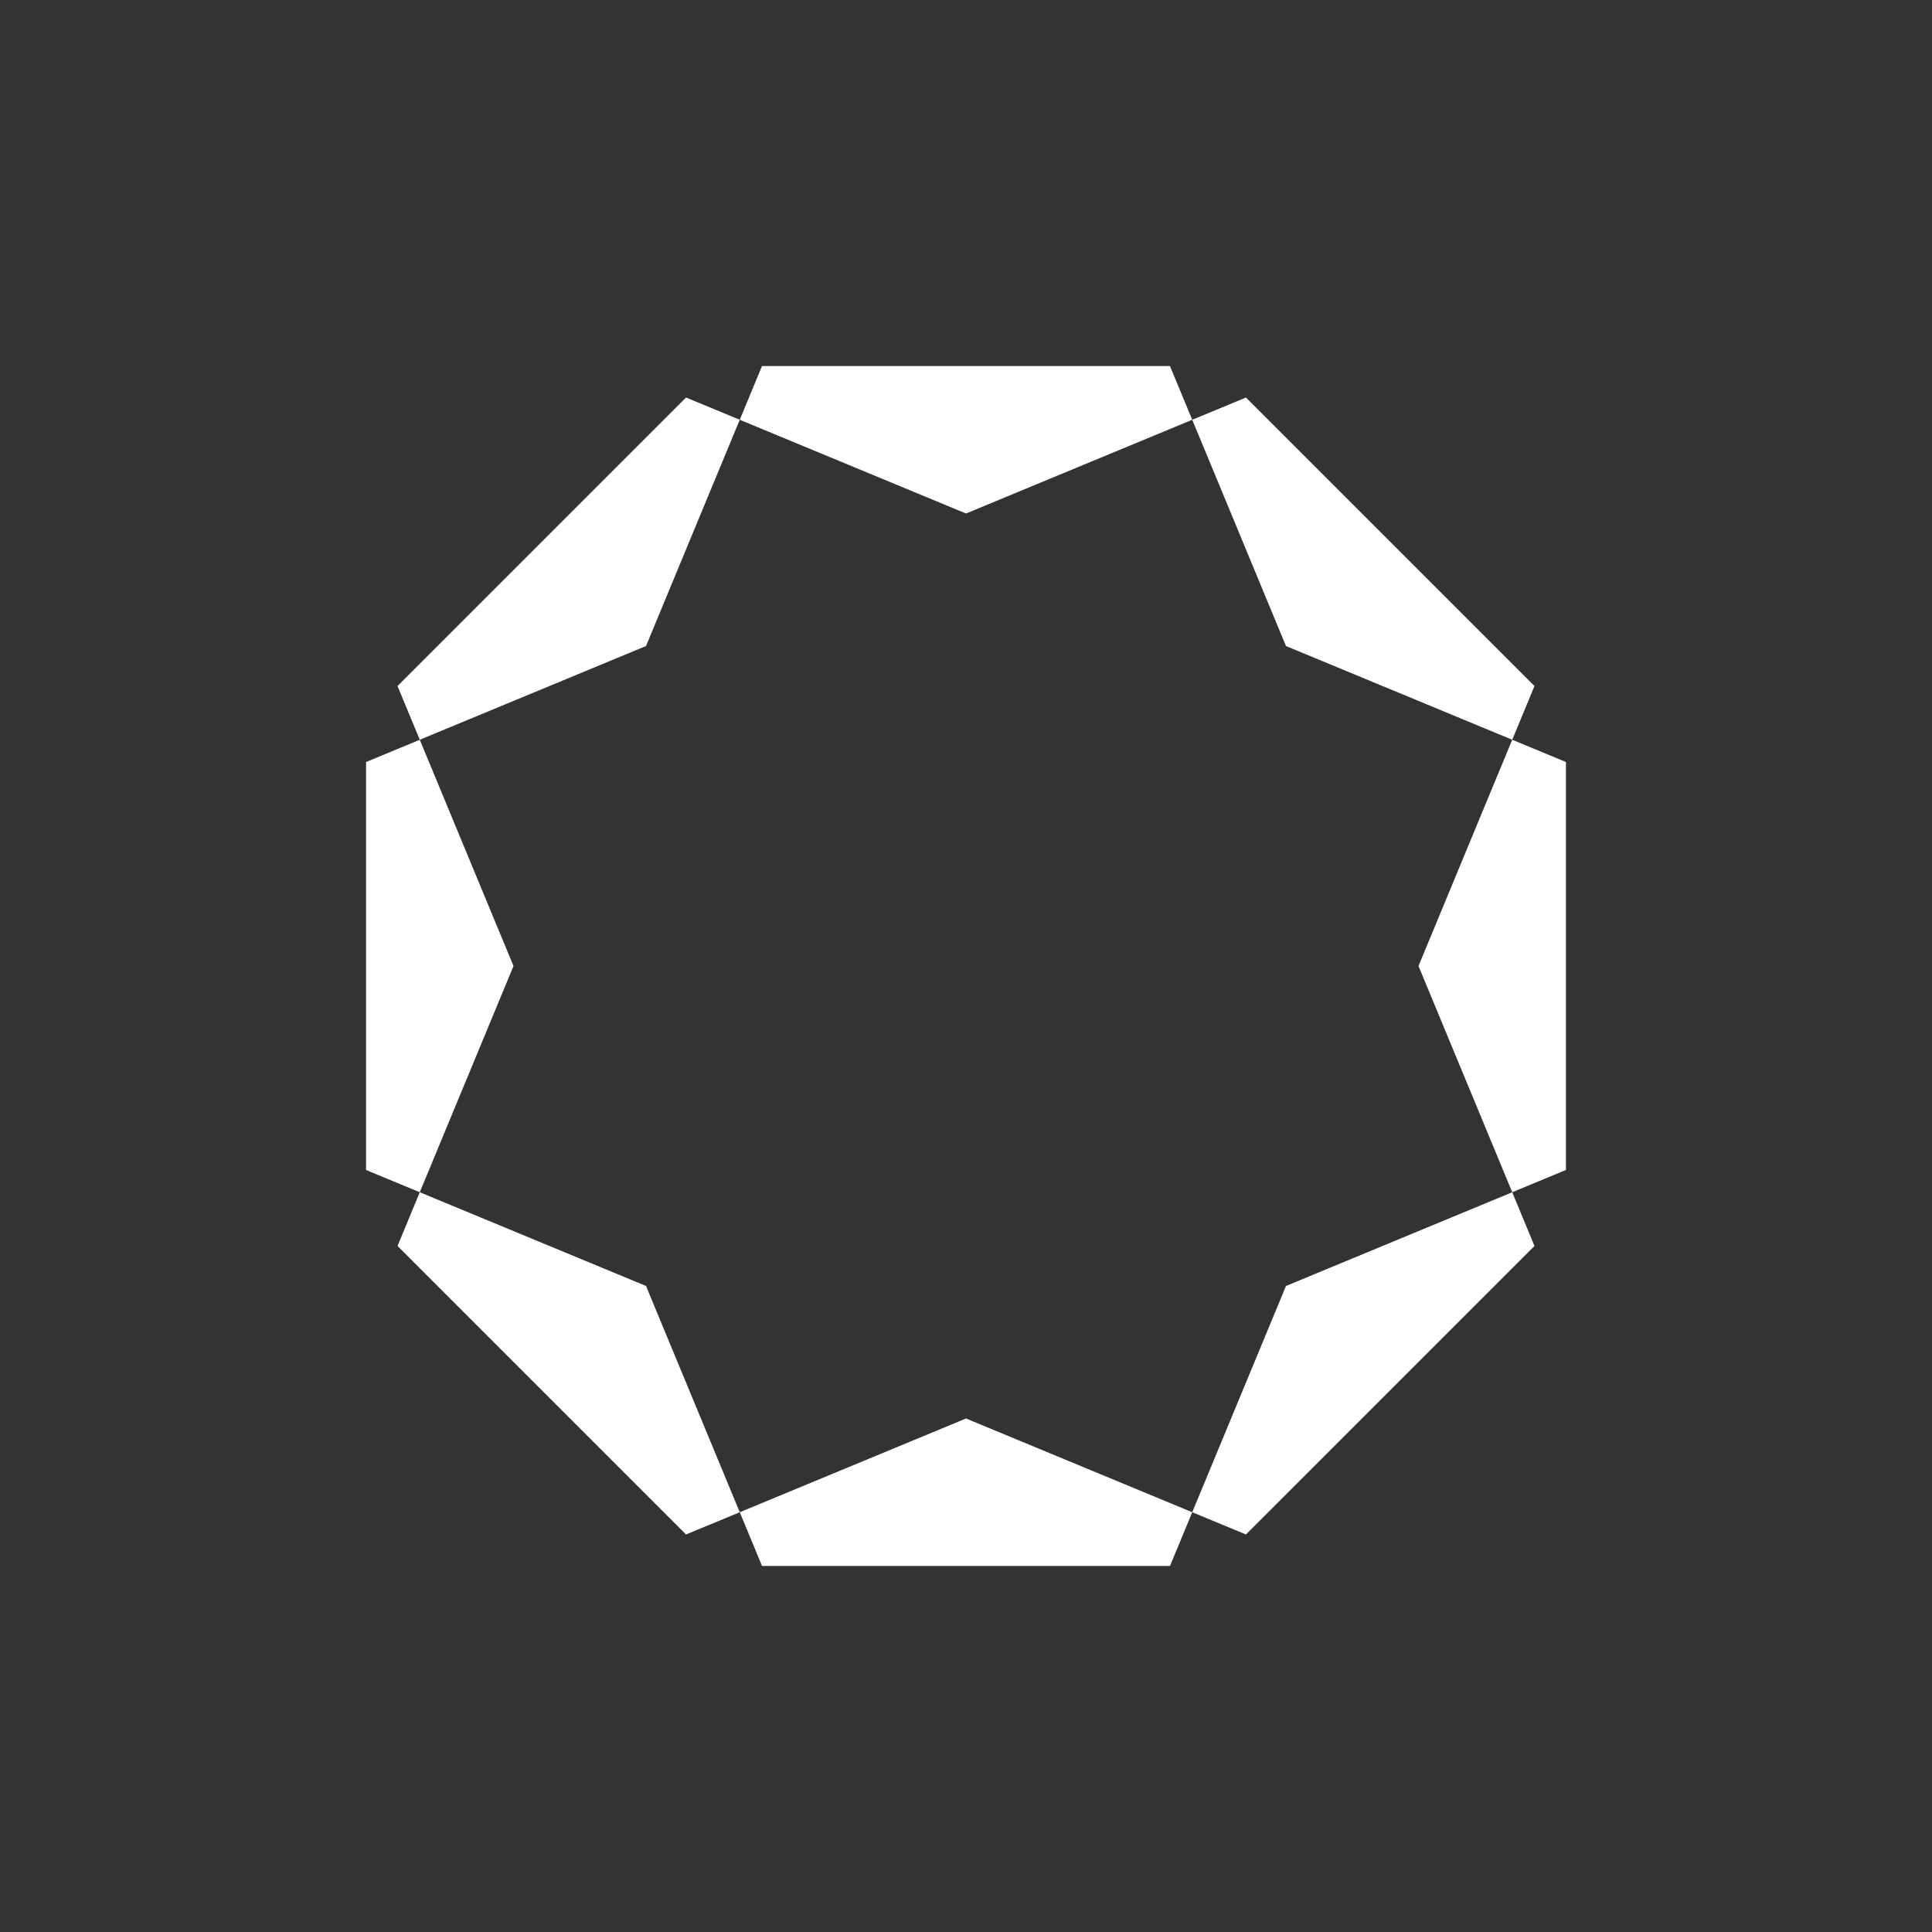
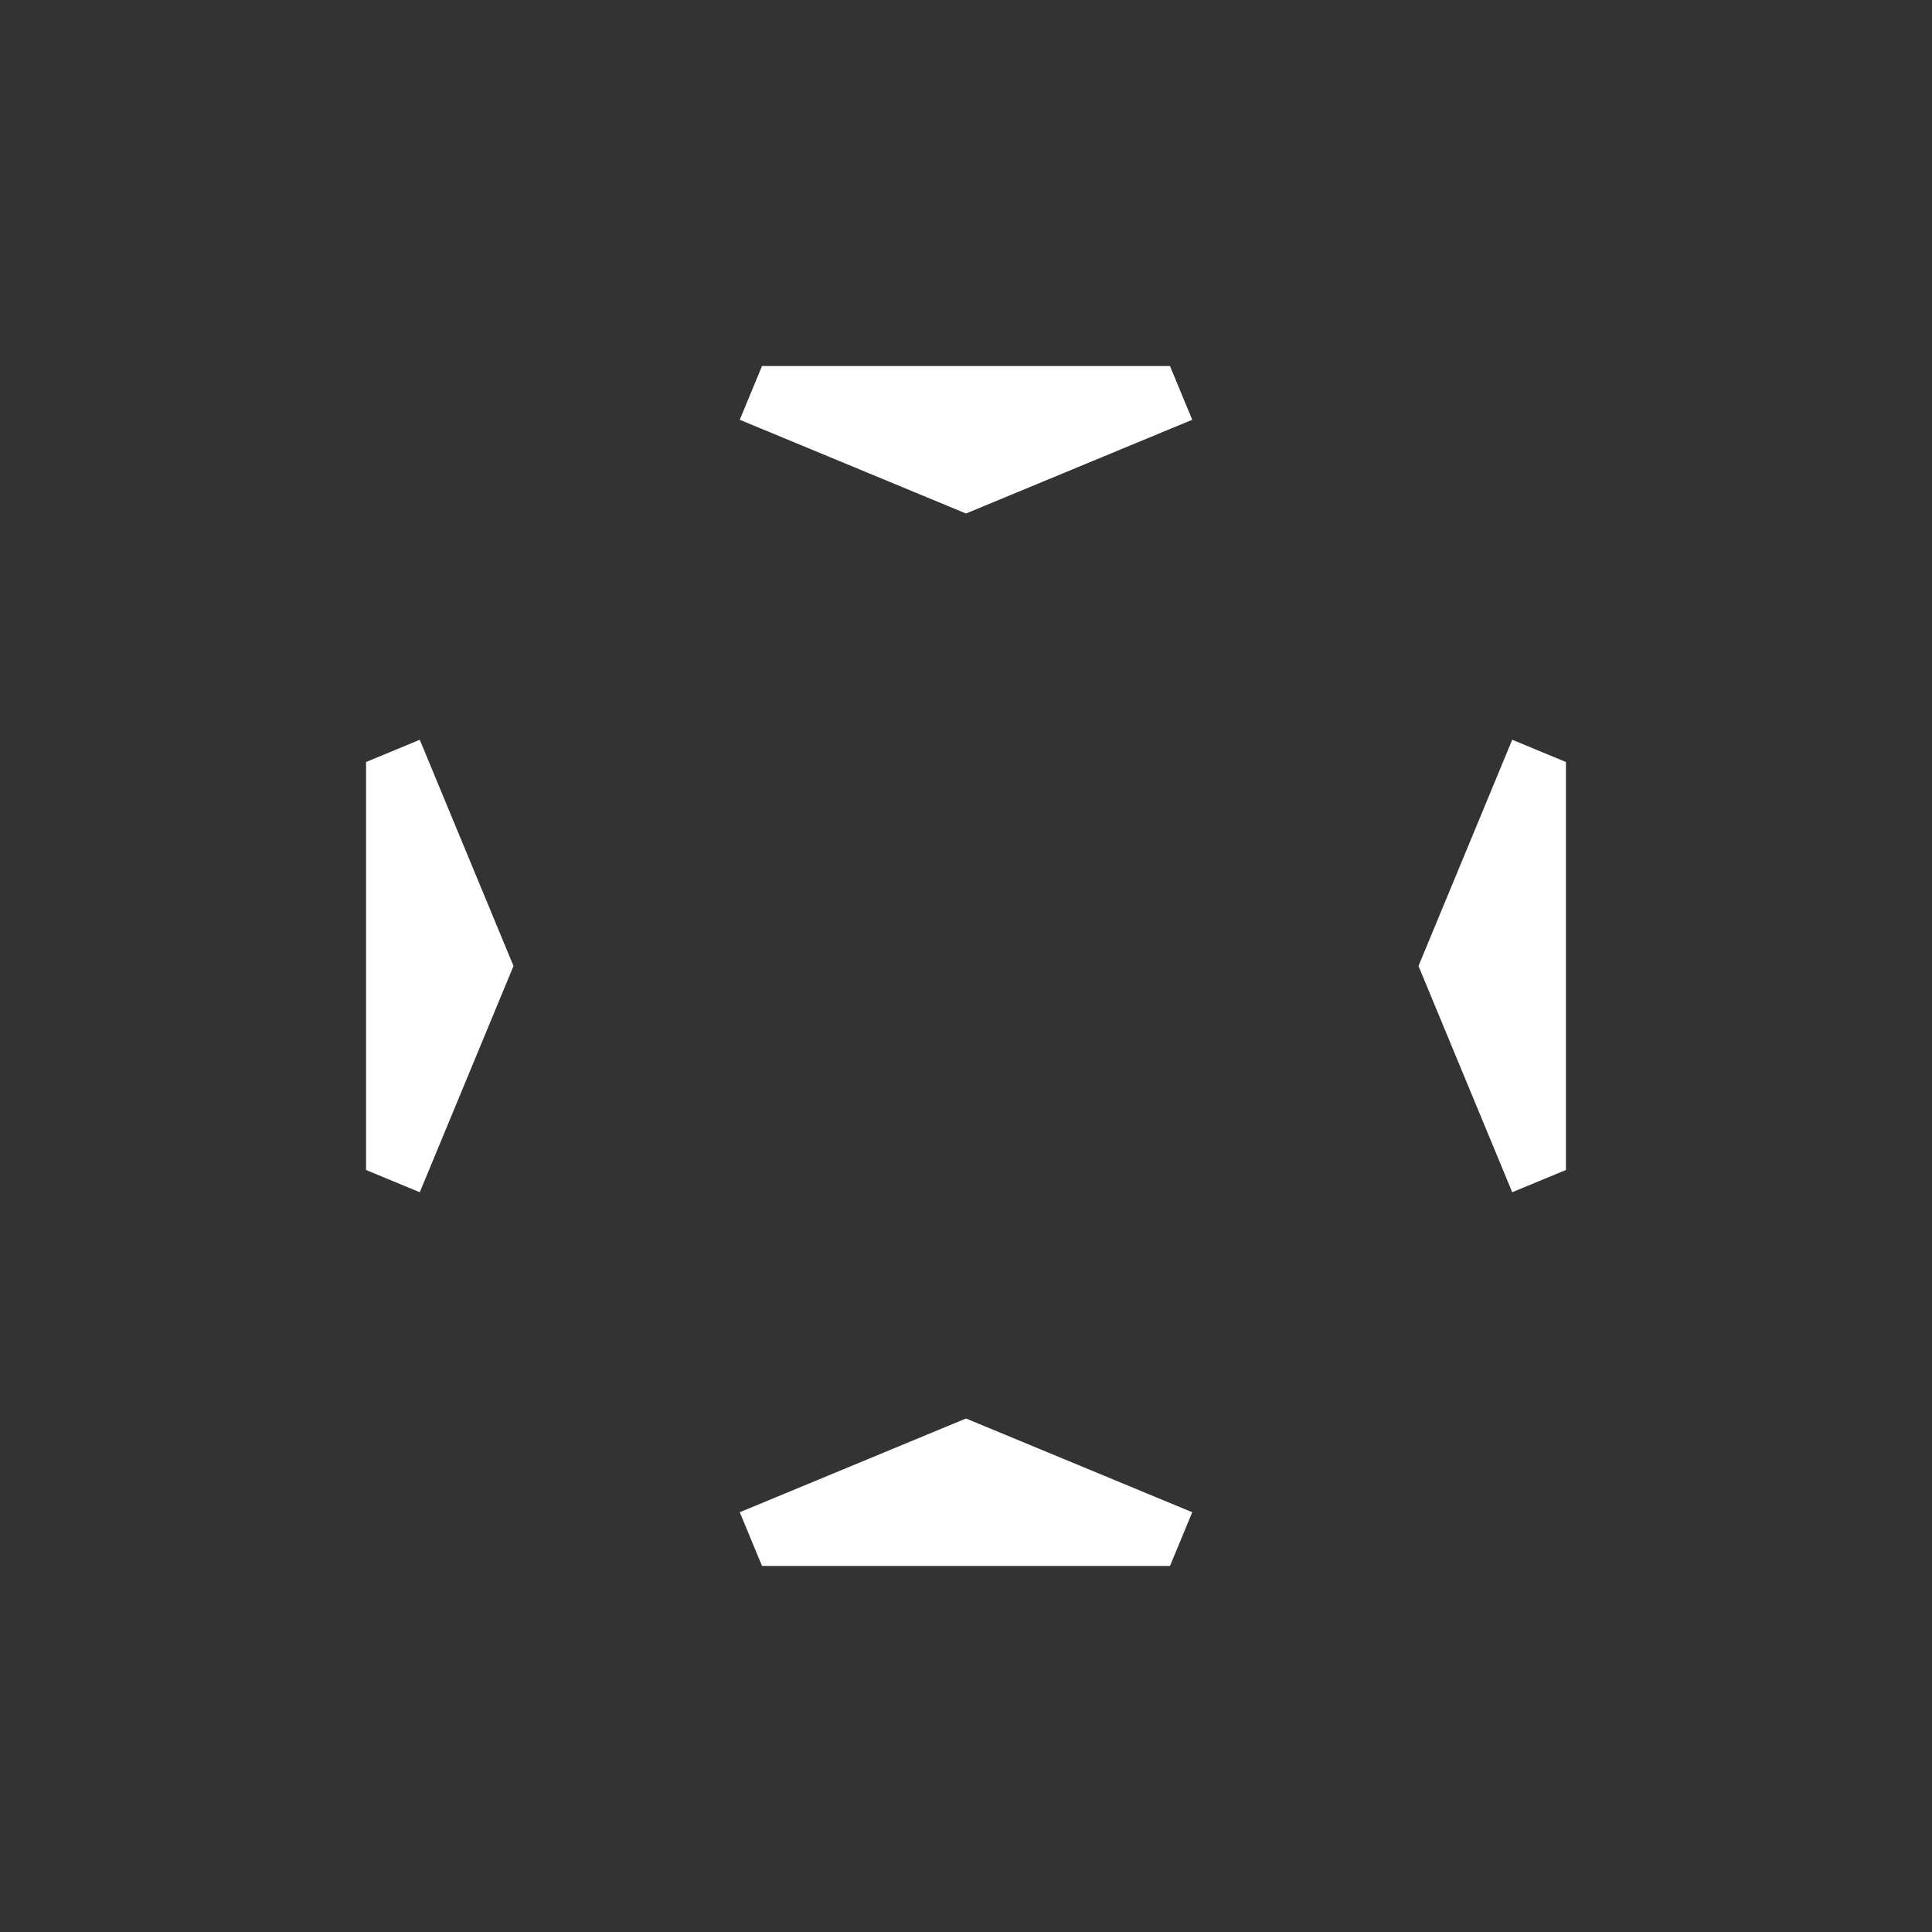
<svg xmlns="http://www.w3.org/2000/svg" fill="none" viewBox="0 0 95 95" height="95" width="95">
  <rect x="0" y="0" width="95" height="95" fill="#333333" stroke="none" />
-   <path fill="white" d="M36.375 20.641L31.766 31.766L20.641 36.375L19.547 33.734L33.734 19.547L36.375 20.641Z" clip-rule="evenodd" fill-rule="evenodd" />
-   <path fill="white" d="M63.234 63.234L74.359 58.625L75.453 61.267L61.266 75.453L58.625 74.359L63.234 63.234Z" clip-rule="evenodd" fill-rule="evenodd" />
-   <path fill="white" d="M31.766 63.234L36.375 74.359L33.733 75.453L19.547 61.266L20.641 58.625L31.766 63.234Z" clip-rule="evenodd" fill-rule="evenodd" />
-   <path fill="white" d="M58.625 20.641L61.266 19.547L75.453 33.734L74.359 36.375L63.234 31.767L58.625 20.642L58.625 20.641Z" clip-rule="evenodd" fill-rule="evenodd" />
  <path fill="white" d="M58.625 20.641L47.5 25.25L36.375 20.641L37.469 18H57.53L58.625 20.641Z" clip-rule="evenodd" fill-rule="evenodd" />
  <path fill="white" d="M47.5 69.75L58.625 74.359L57.531 77H37.47L36.376 74.359L47.5 69.75Z" clip-rule="evenodd" fill-rule="evenodd" />
  <path fill="white" d="M25.25 47.5L20.641 58.625L18 57.531V37.47L20.641 36.376L25.25 47.5Z" clip-rule="evenodd" fill-rule="evenodd" />
  <path fill="white" d="M74.359 36.375L77 37.469V57.53L74.359 58.624L69.75 47.499L74.359 36.375Z" clip-rule="evenodd" fill-rule="evenodd" />
</svg>